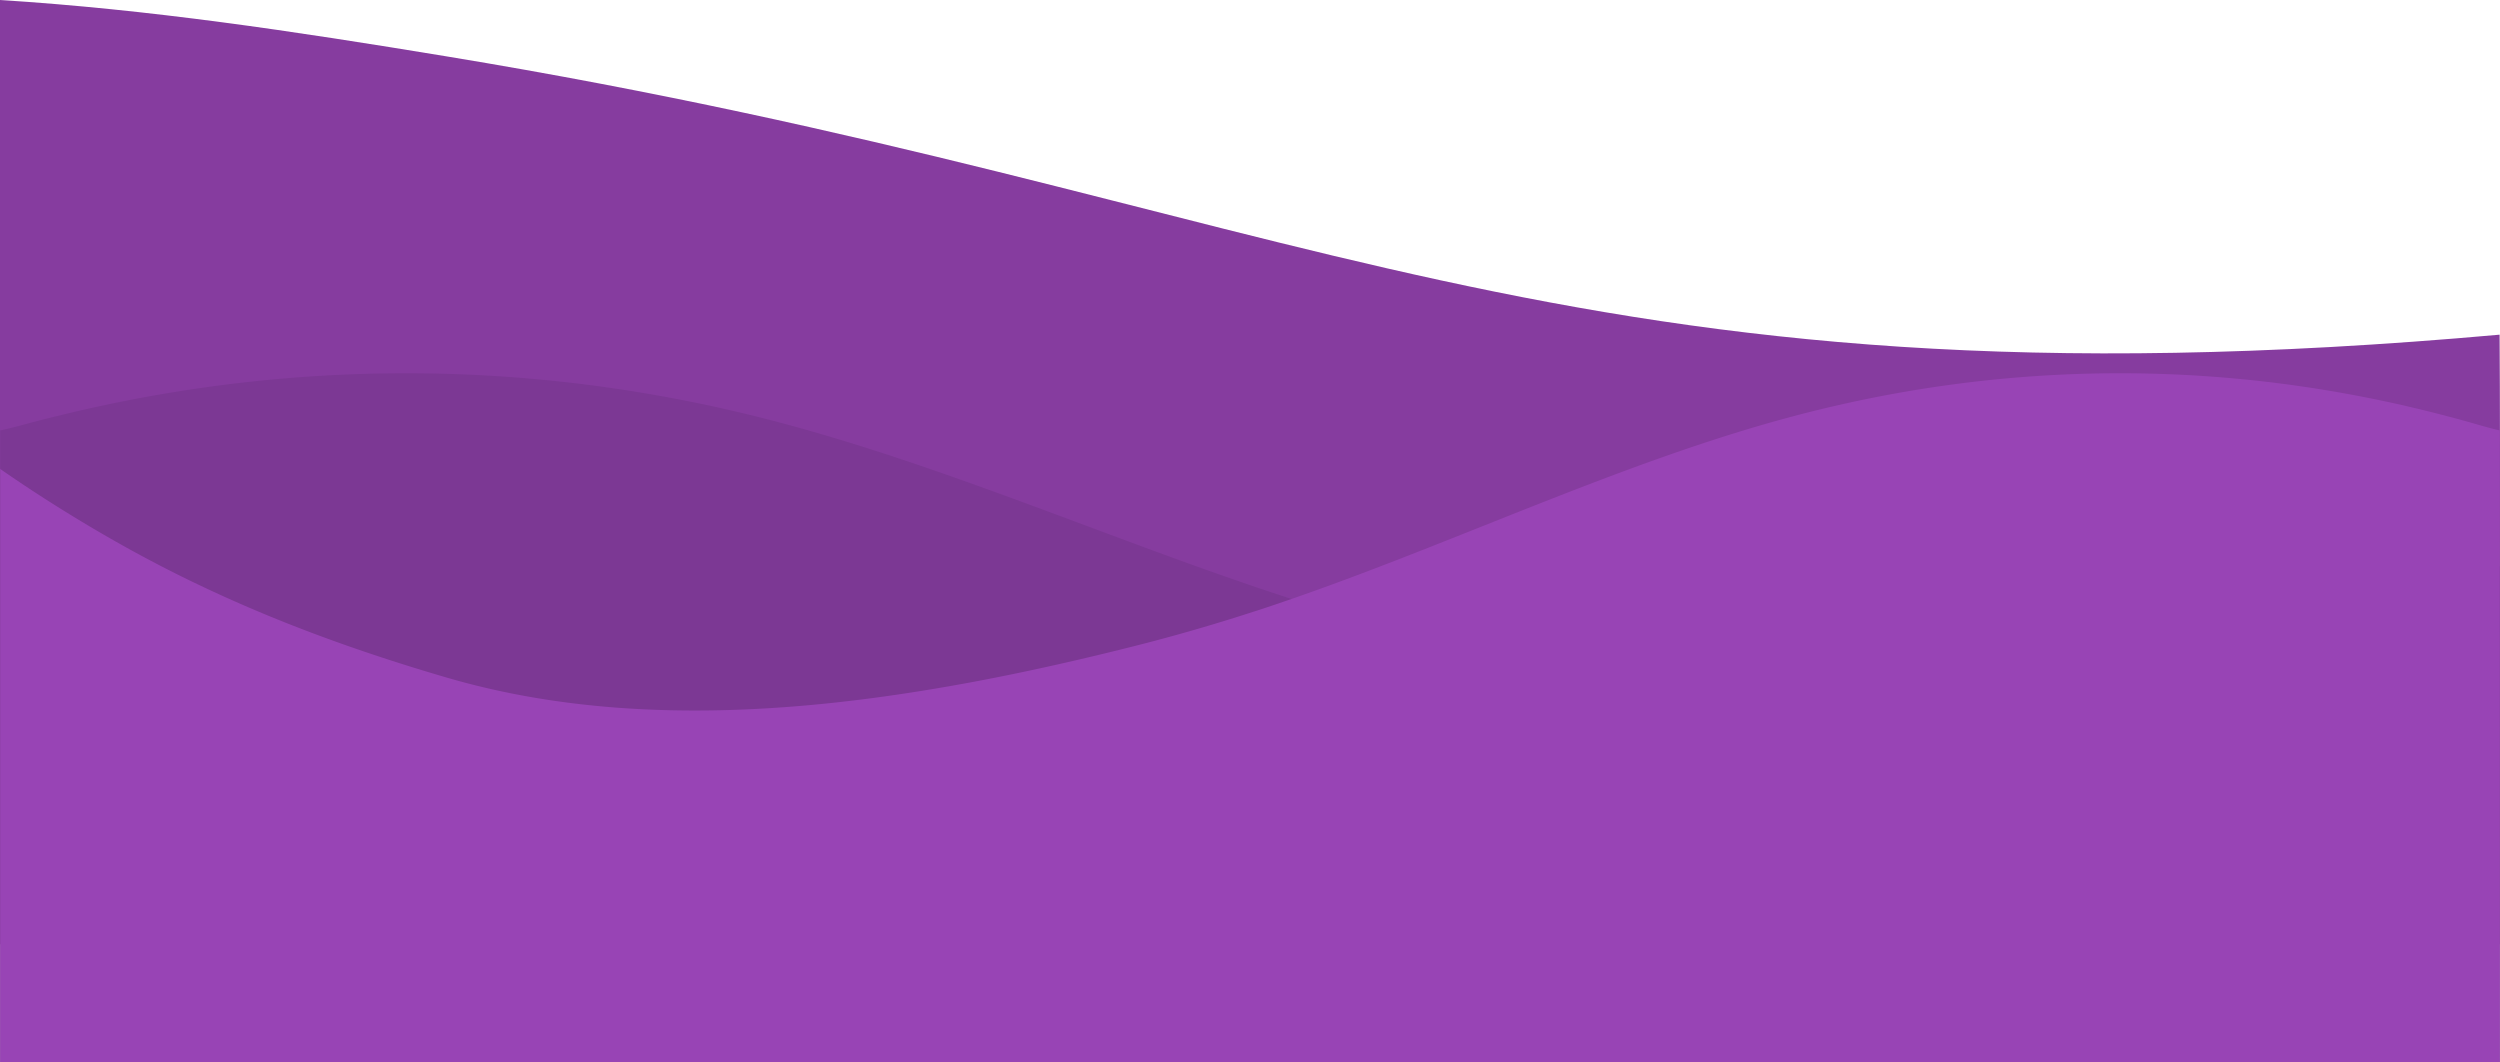
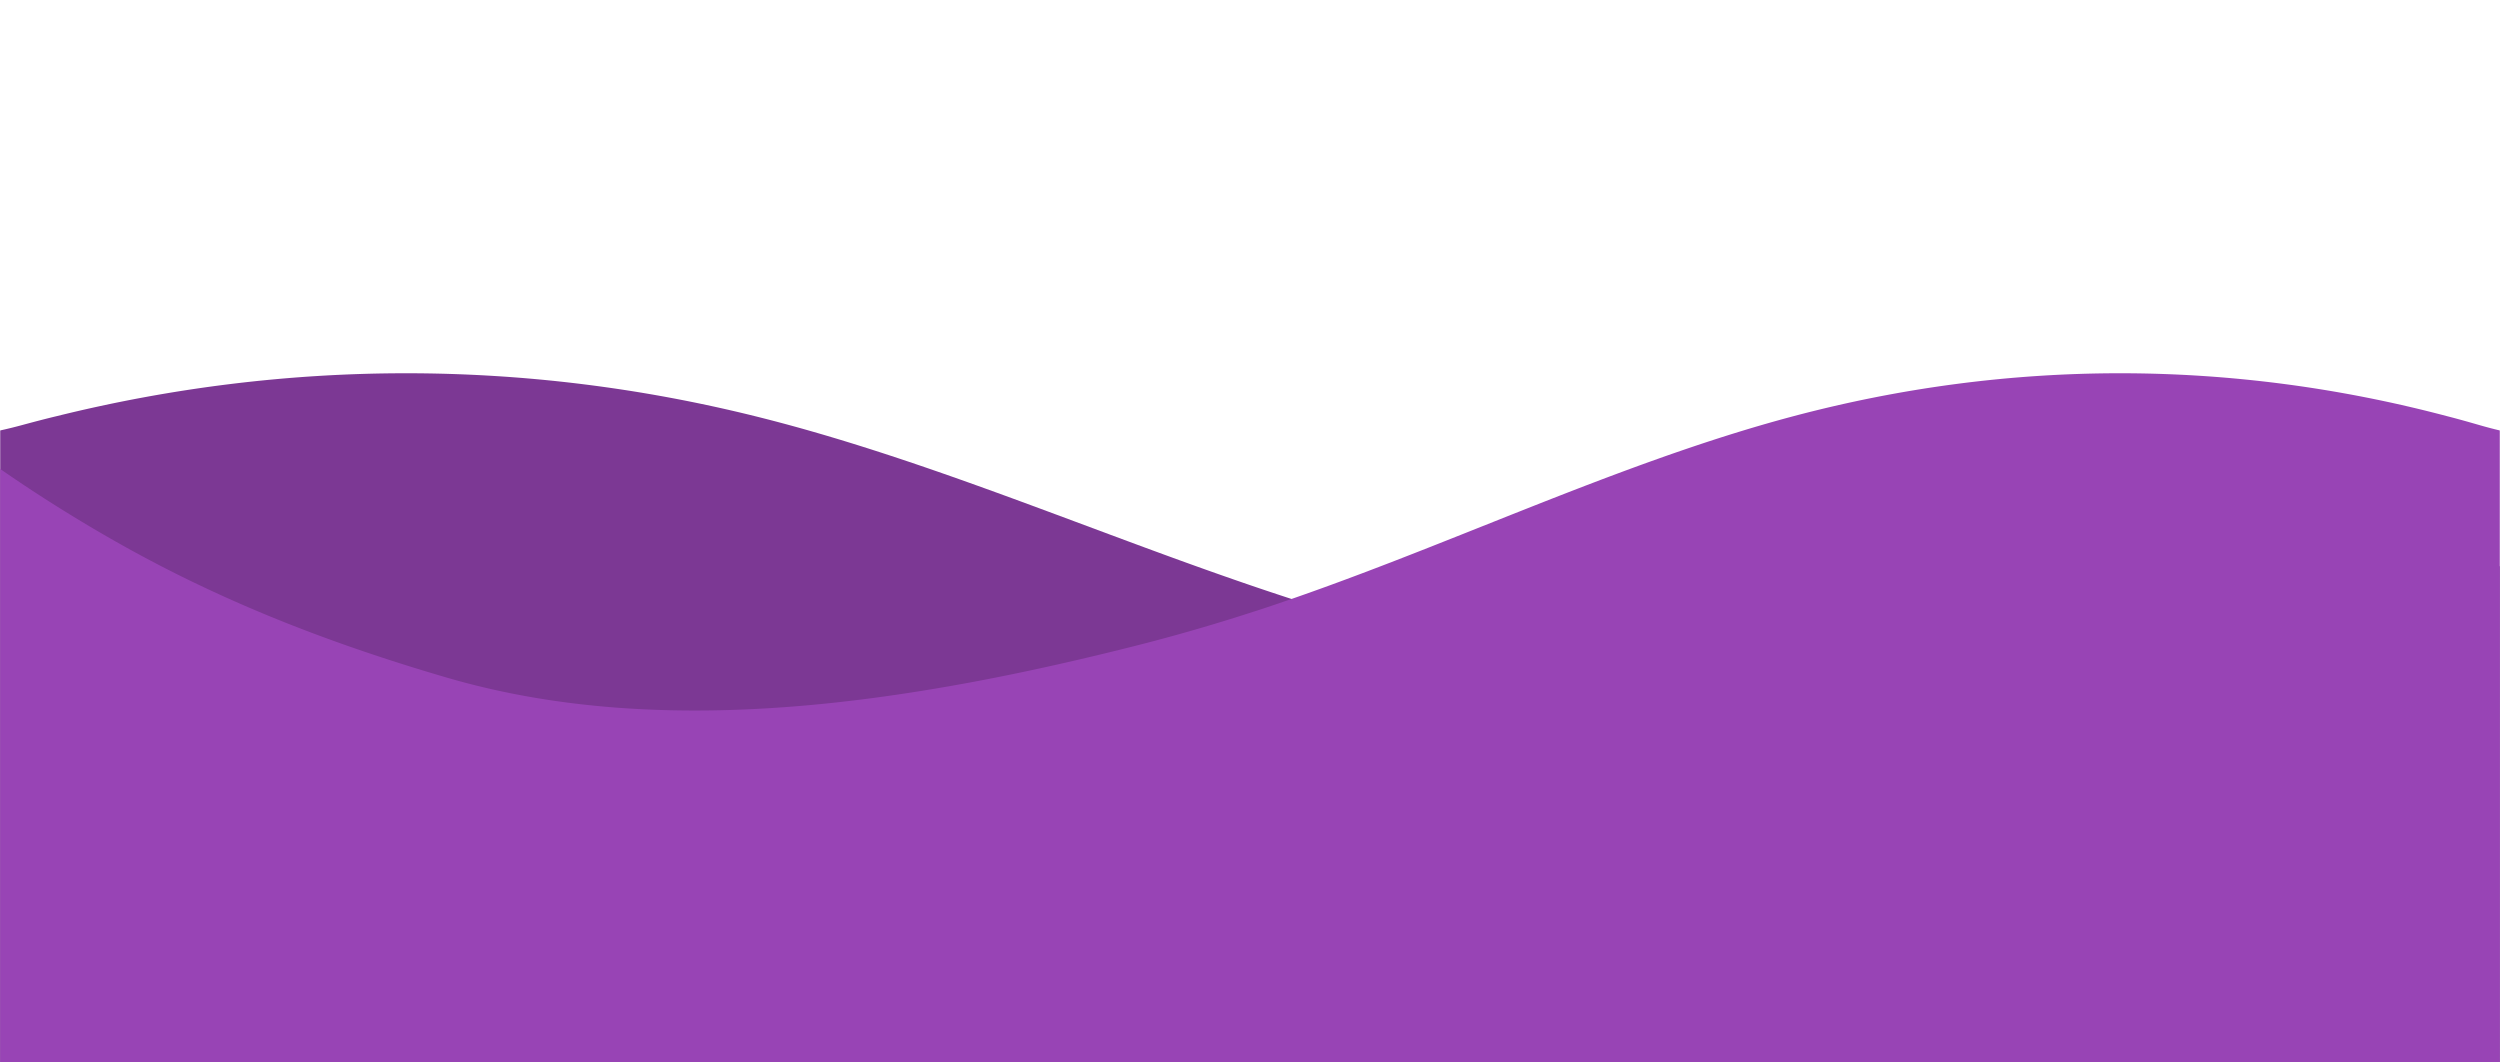
<svg xmlns="http://www.w3.org/2000/svg" xmlns:xlink="http://www.w3.org/1999/xlink" width="1440" height="612" preserveAspectRatio="none">
  <defs>
    <path id="a" d="M0 0h1440v467H0z" />
  </defs>
  <g fill="none" fill-rule="evenodd">
-     <path d="M0 543.838c669.317 70.883 1149.239 70.883 1439.766 0 0-140.958.526-278.917 0-351.065C895.247 241.494 751.968 113.99 257.194 32.47 168.394 17.839 86.111 5.44 0 0v543.838z" fill="#863C9F" />
    <g transform="translate(0 145)">
      <mask id="b" fill="#fff">
        <use xlink:href="#a" />
      </mask>
      <path d="M0 537V102.969a274.142 274.142 0 0012.69-3.12c6.588-1.782 13.173-3.524 19.787-5.102 133.061-32.961 269.658-33.044 402.695.04 110.09 27.375 217.182 77.063 326.47 110.836 1.955.608 3.936 1.217 5.89 1.782 24.819 7.532 49.746 14.255 74.75 20.127 41.82 9.84 85.354 18.83 129.53 25.432 81.445 12.27 165.11 16.441 244.385 2.877 15.905-2.716 31.646-6.158 47.149-10.37 66.154-18.061 131.32-40.778 195.014-73.62a927.19 927.19 0 0040.456-22.15A908.794 908.794 0 001539 125.039V537" fill="#7C3894" mask="url(#b)" />
      <path d="M0 537V102.969c3.984-.934 7.94-1.986 11.874-3.12 6.163-1.782 12.325-3.524 18.514-5.102 124.502-32.961 252.312-33.044 376.79.04 103.01 27.375 203.212 77.063 305.47 110.836 1.829.608 3.683 1.217 5.511 1.782 23.222 7.532 46.545 14.255 69.942 20.127 39.129 9.84 79.863 18.83 121.197 25.432 76.205 12.27 154.488 16.441 228.664 2.877 14.882-2.716 29.61-6.158 44.116-10.37 61.899-18.061 122.874-40.778 182.469-73.62a852 852 0 0037.854-22.15A842.532 842.532 0 001440 125.039V537" fill="#9844B5" mask="url(#b)" transform="matrix(-1 0 0 1 1440 0)" />
    </g>
  </g>
</svg>